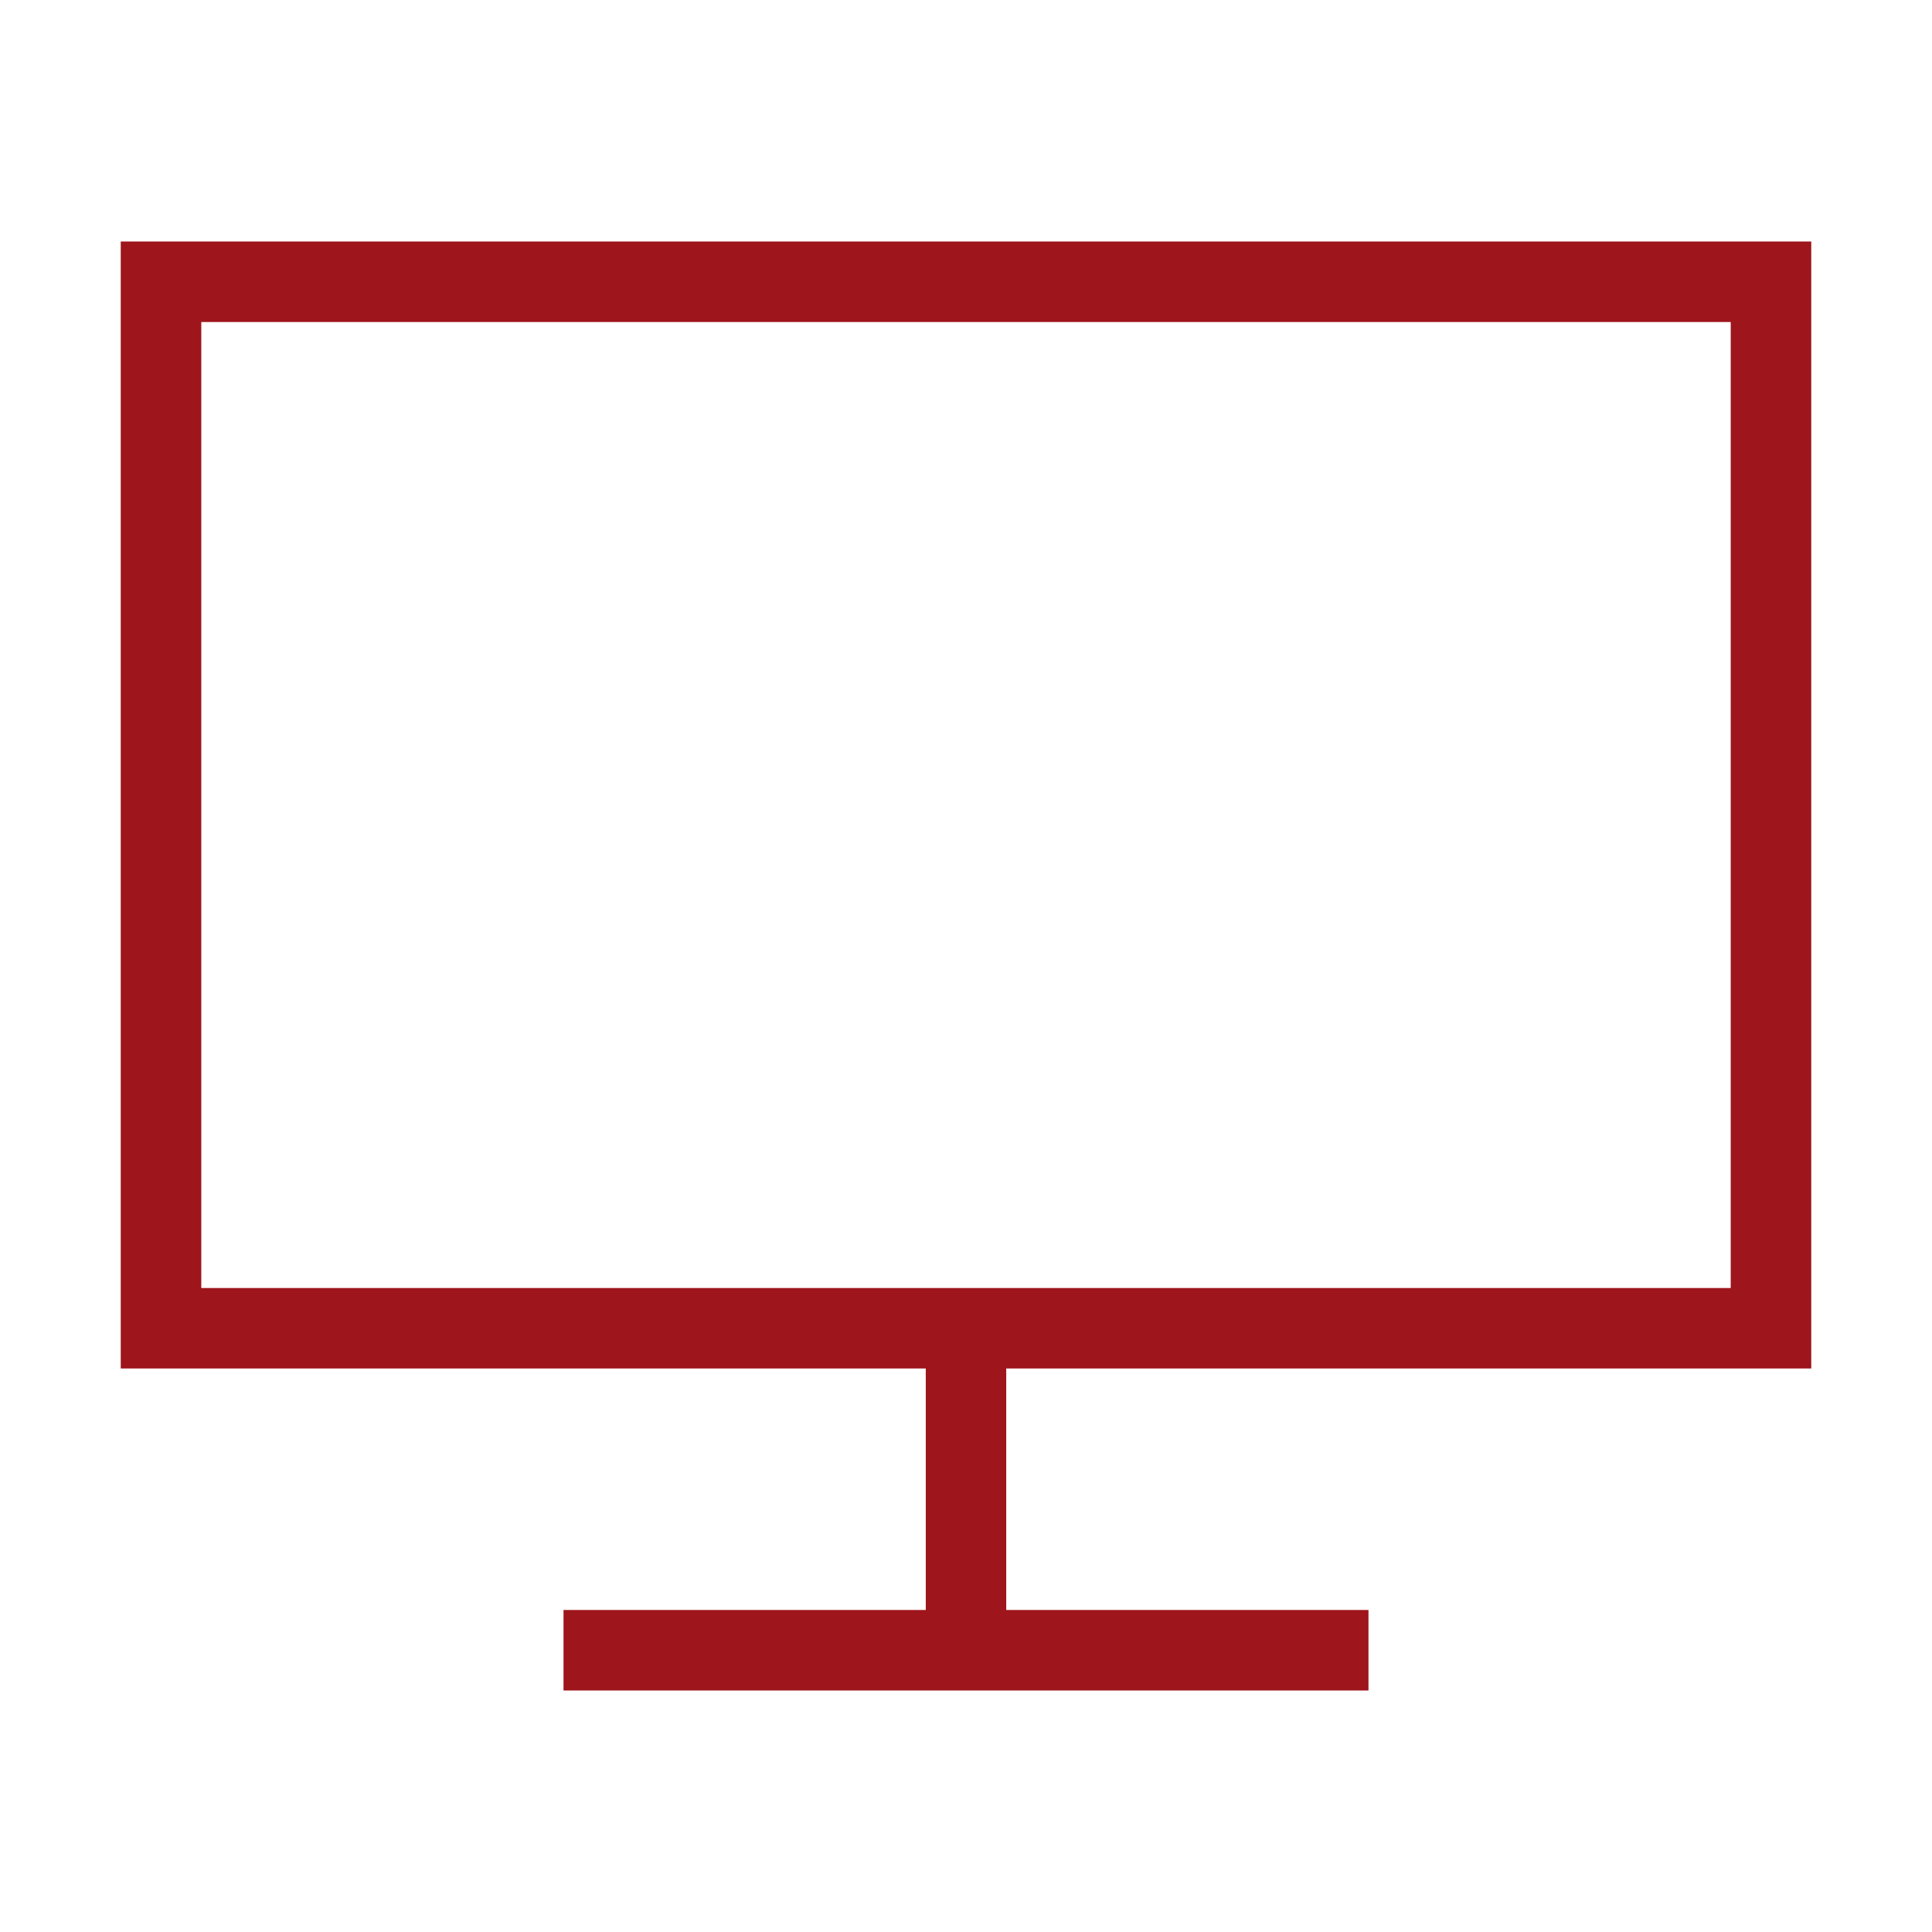
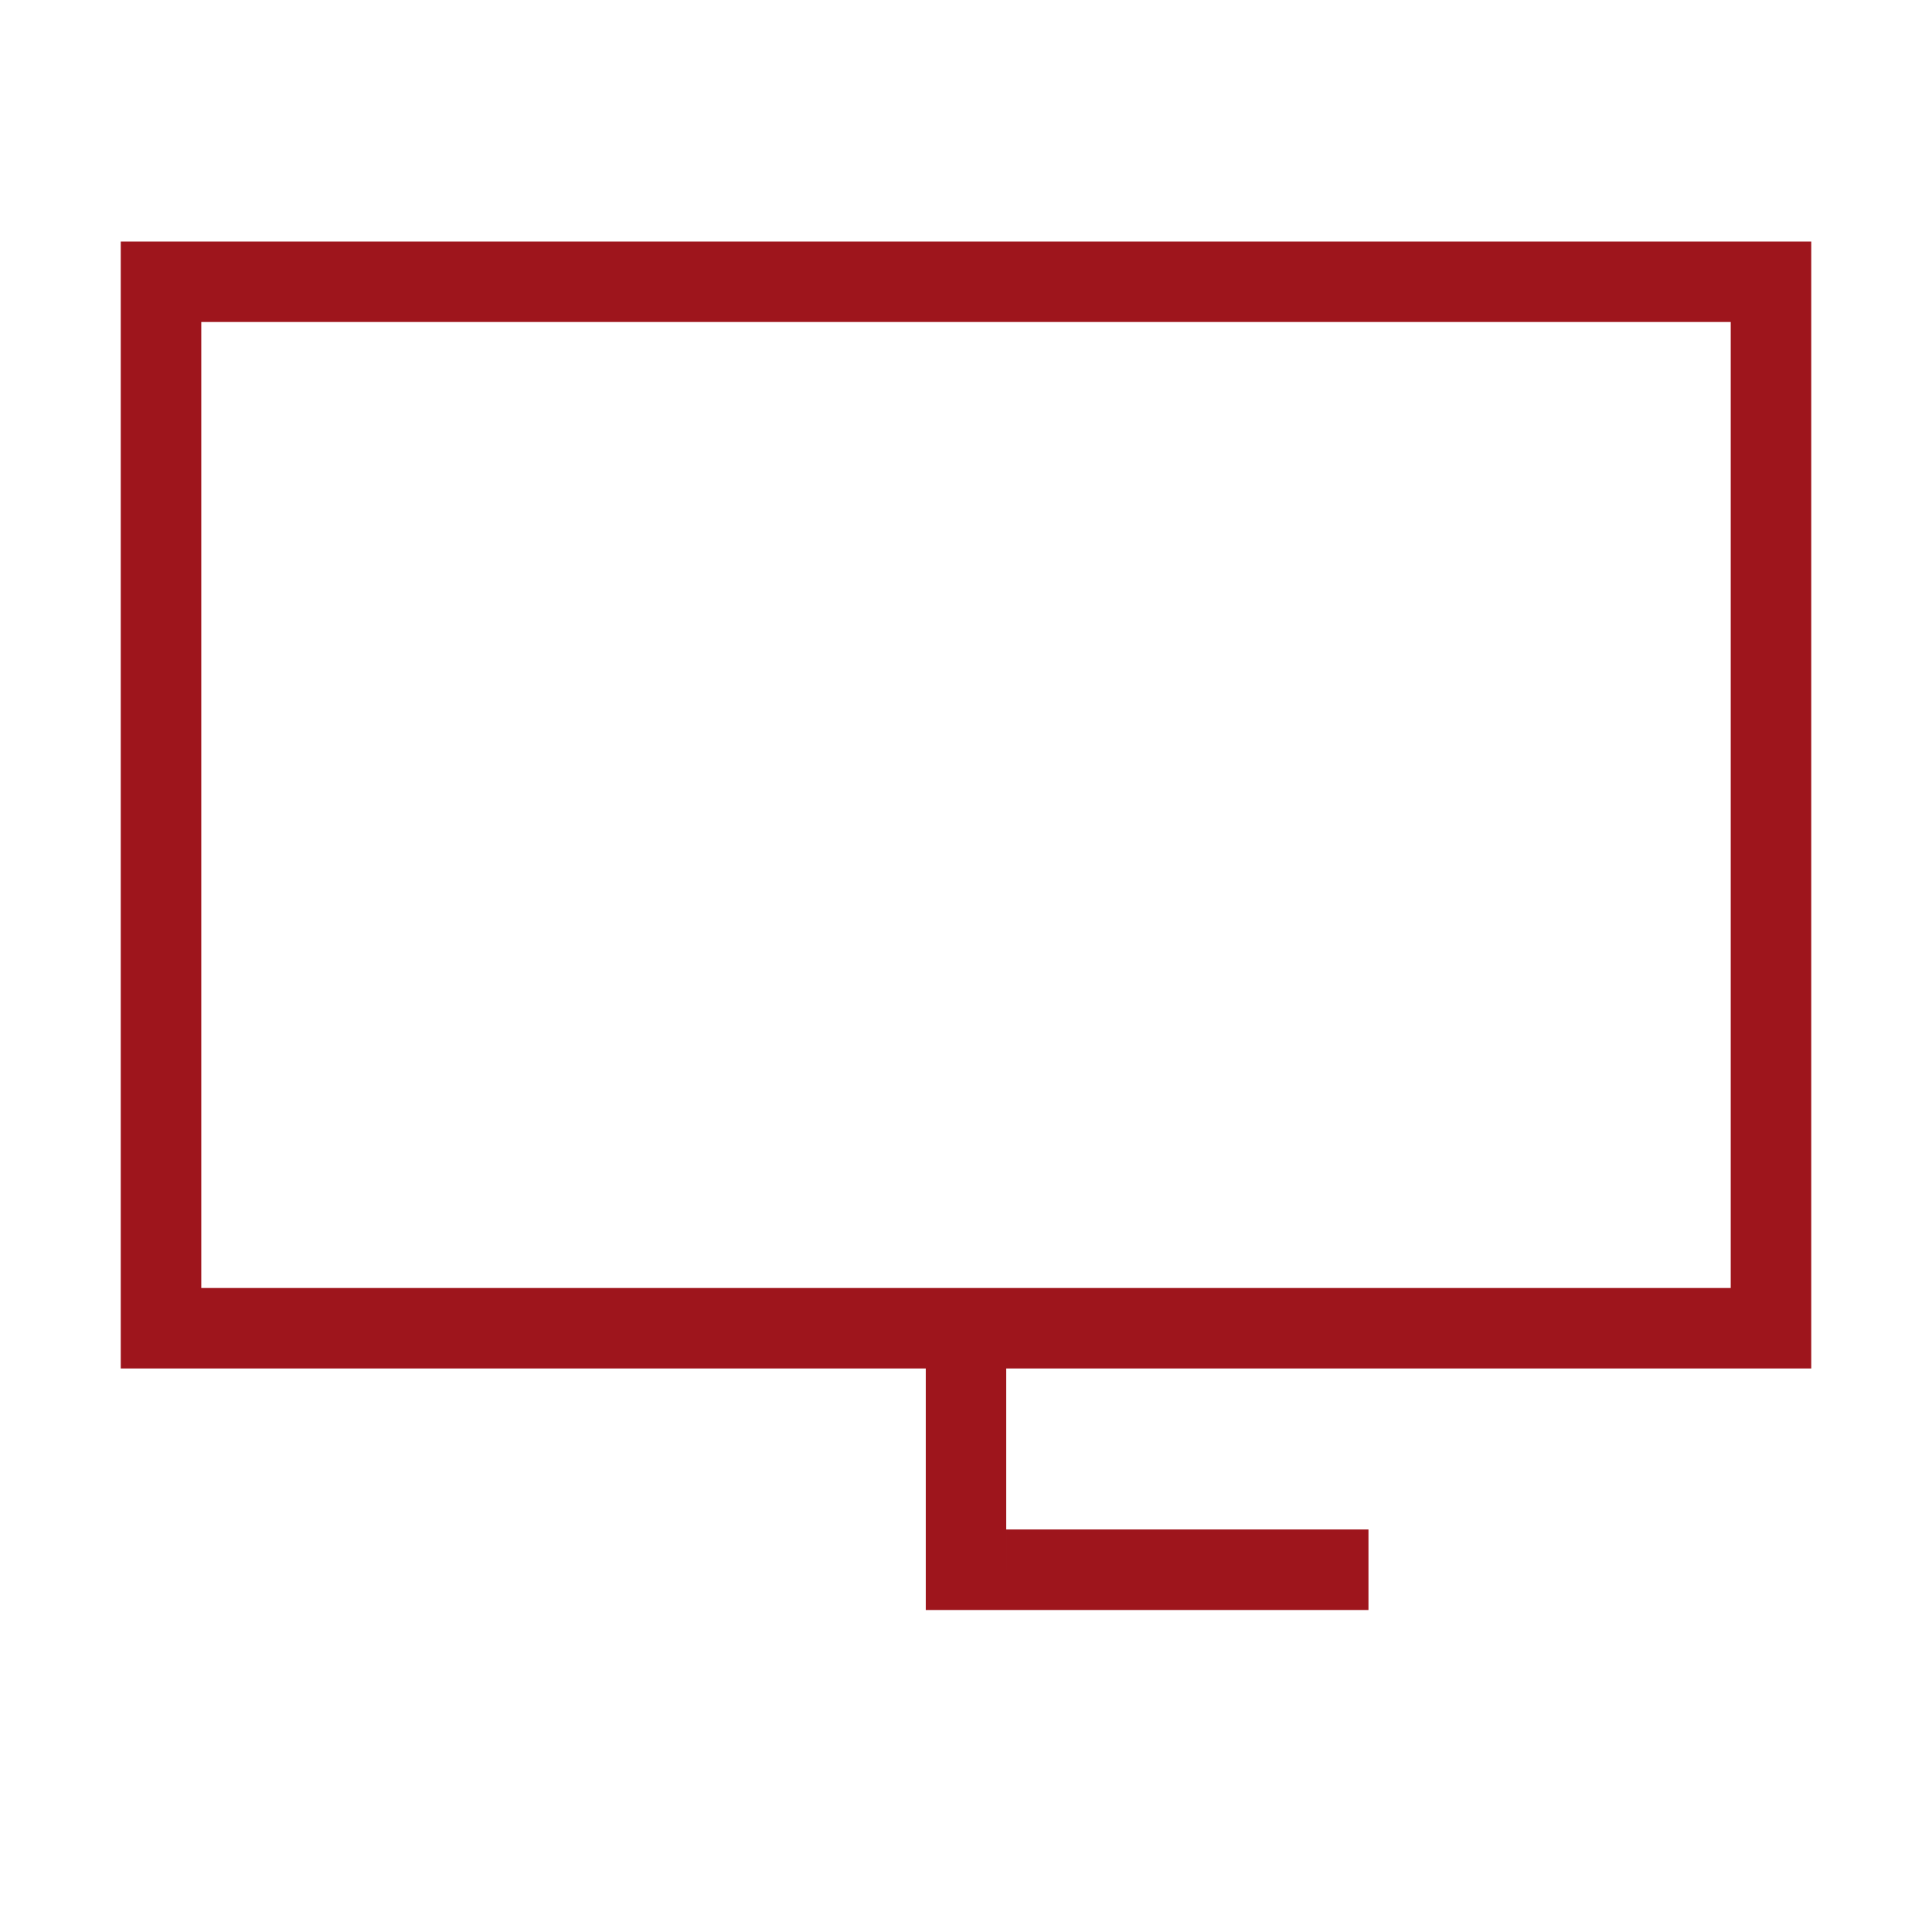
<svg xmlns="http://www.w3.org/2000/svg" width="28" height="28" viewBox="0 0 28 28" fill="none">
-   <path fill-rule="evenodd" clip-rule="evenodd" d="M14.583 23.333v-3.5H26.25V3.5H1.75v16.333h11.667v3.5h-5.25V24.5h11.666v-1.167h-5.25zM2.917 4.667h22.166v14H2.917v-14z" fill="#9E151C" />
+   <path fill-rule="evenodd" clip-rule="evenodd" d="M14.583 23.333v-3.5H26.25V3.5H1.75v16.333h11.667v3.5h-5.25h11.666v-1.167h-5.25zM2.917 4.667h22.166v14H2.917v-14z" fill="#9E151C" />
</svg>